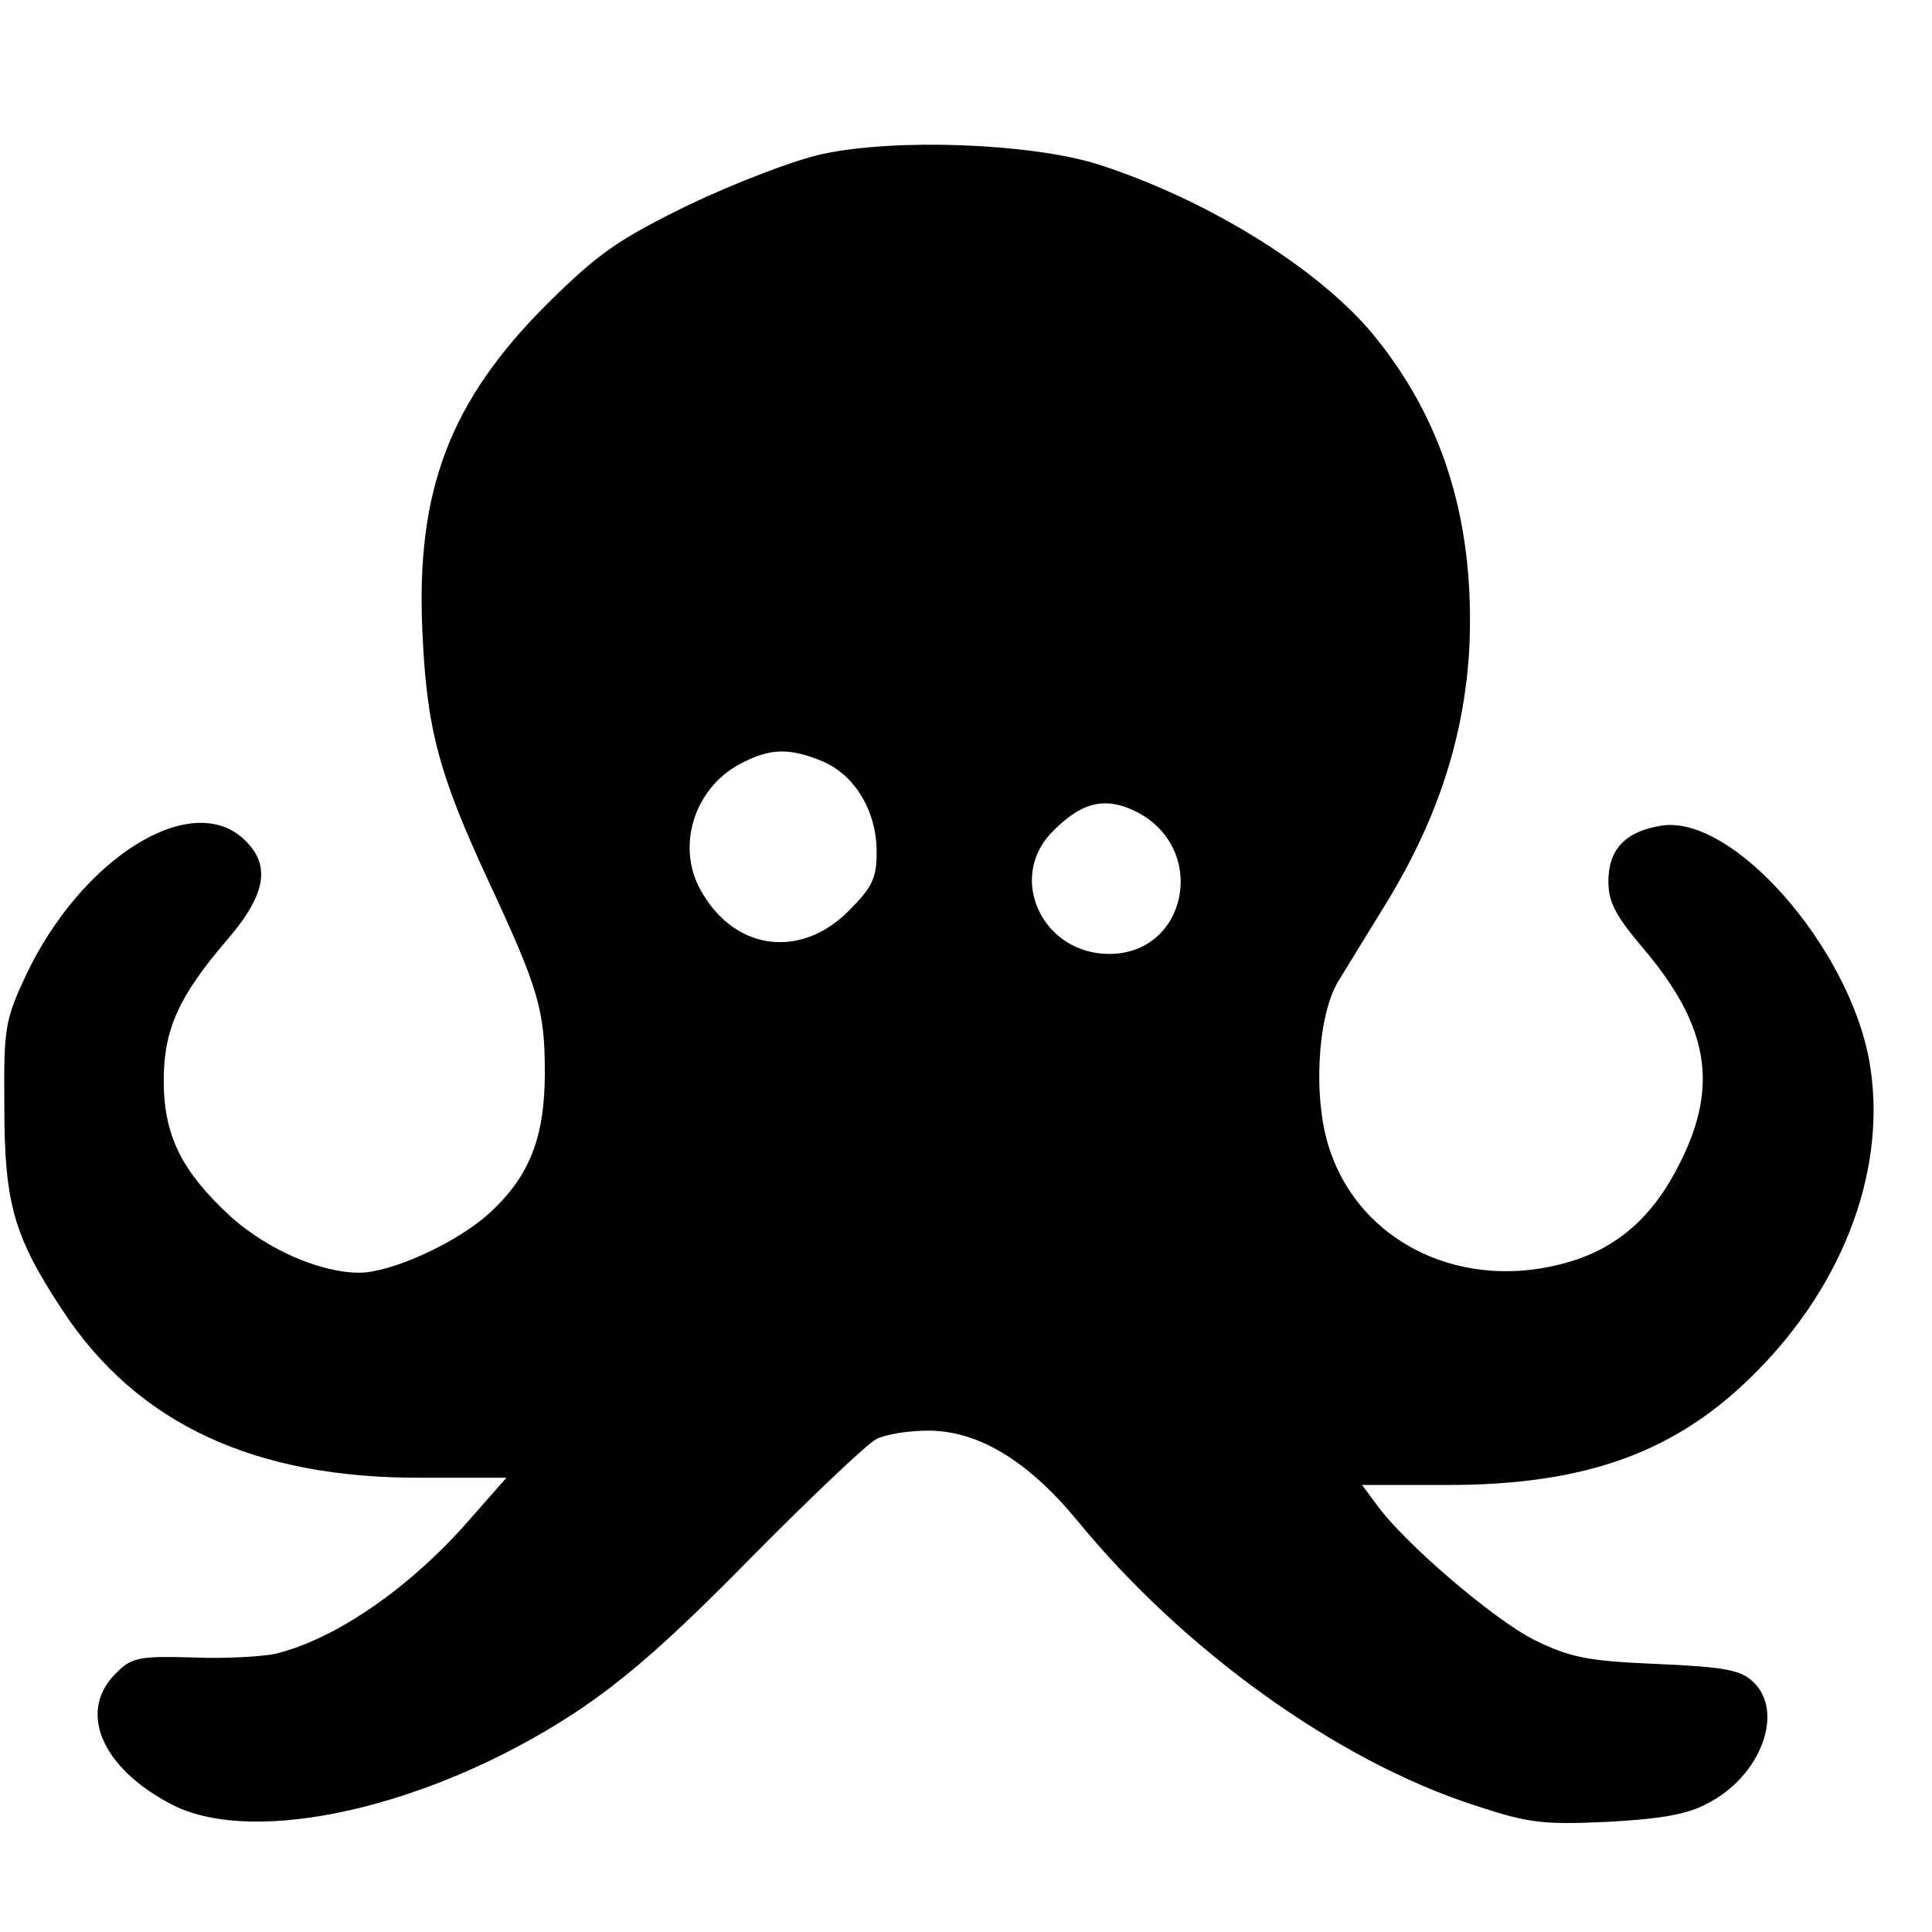
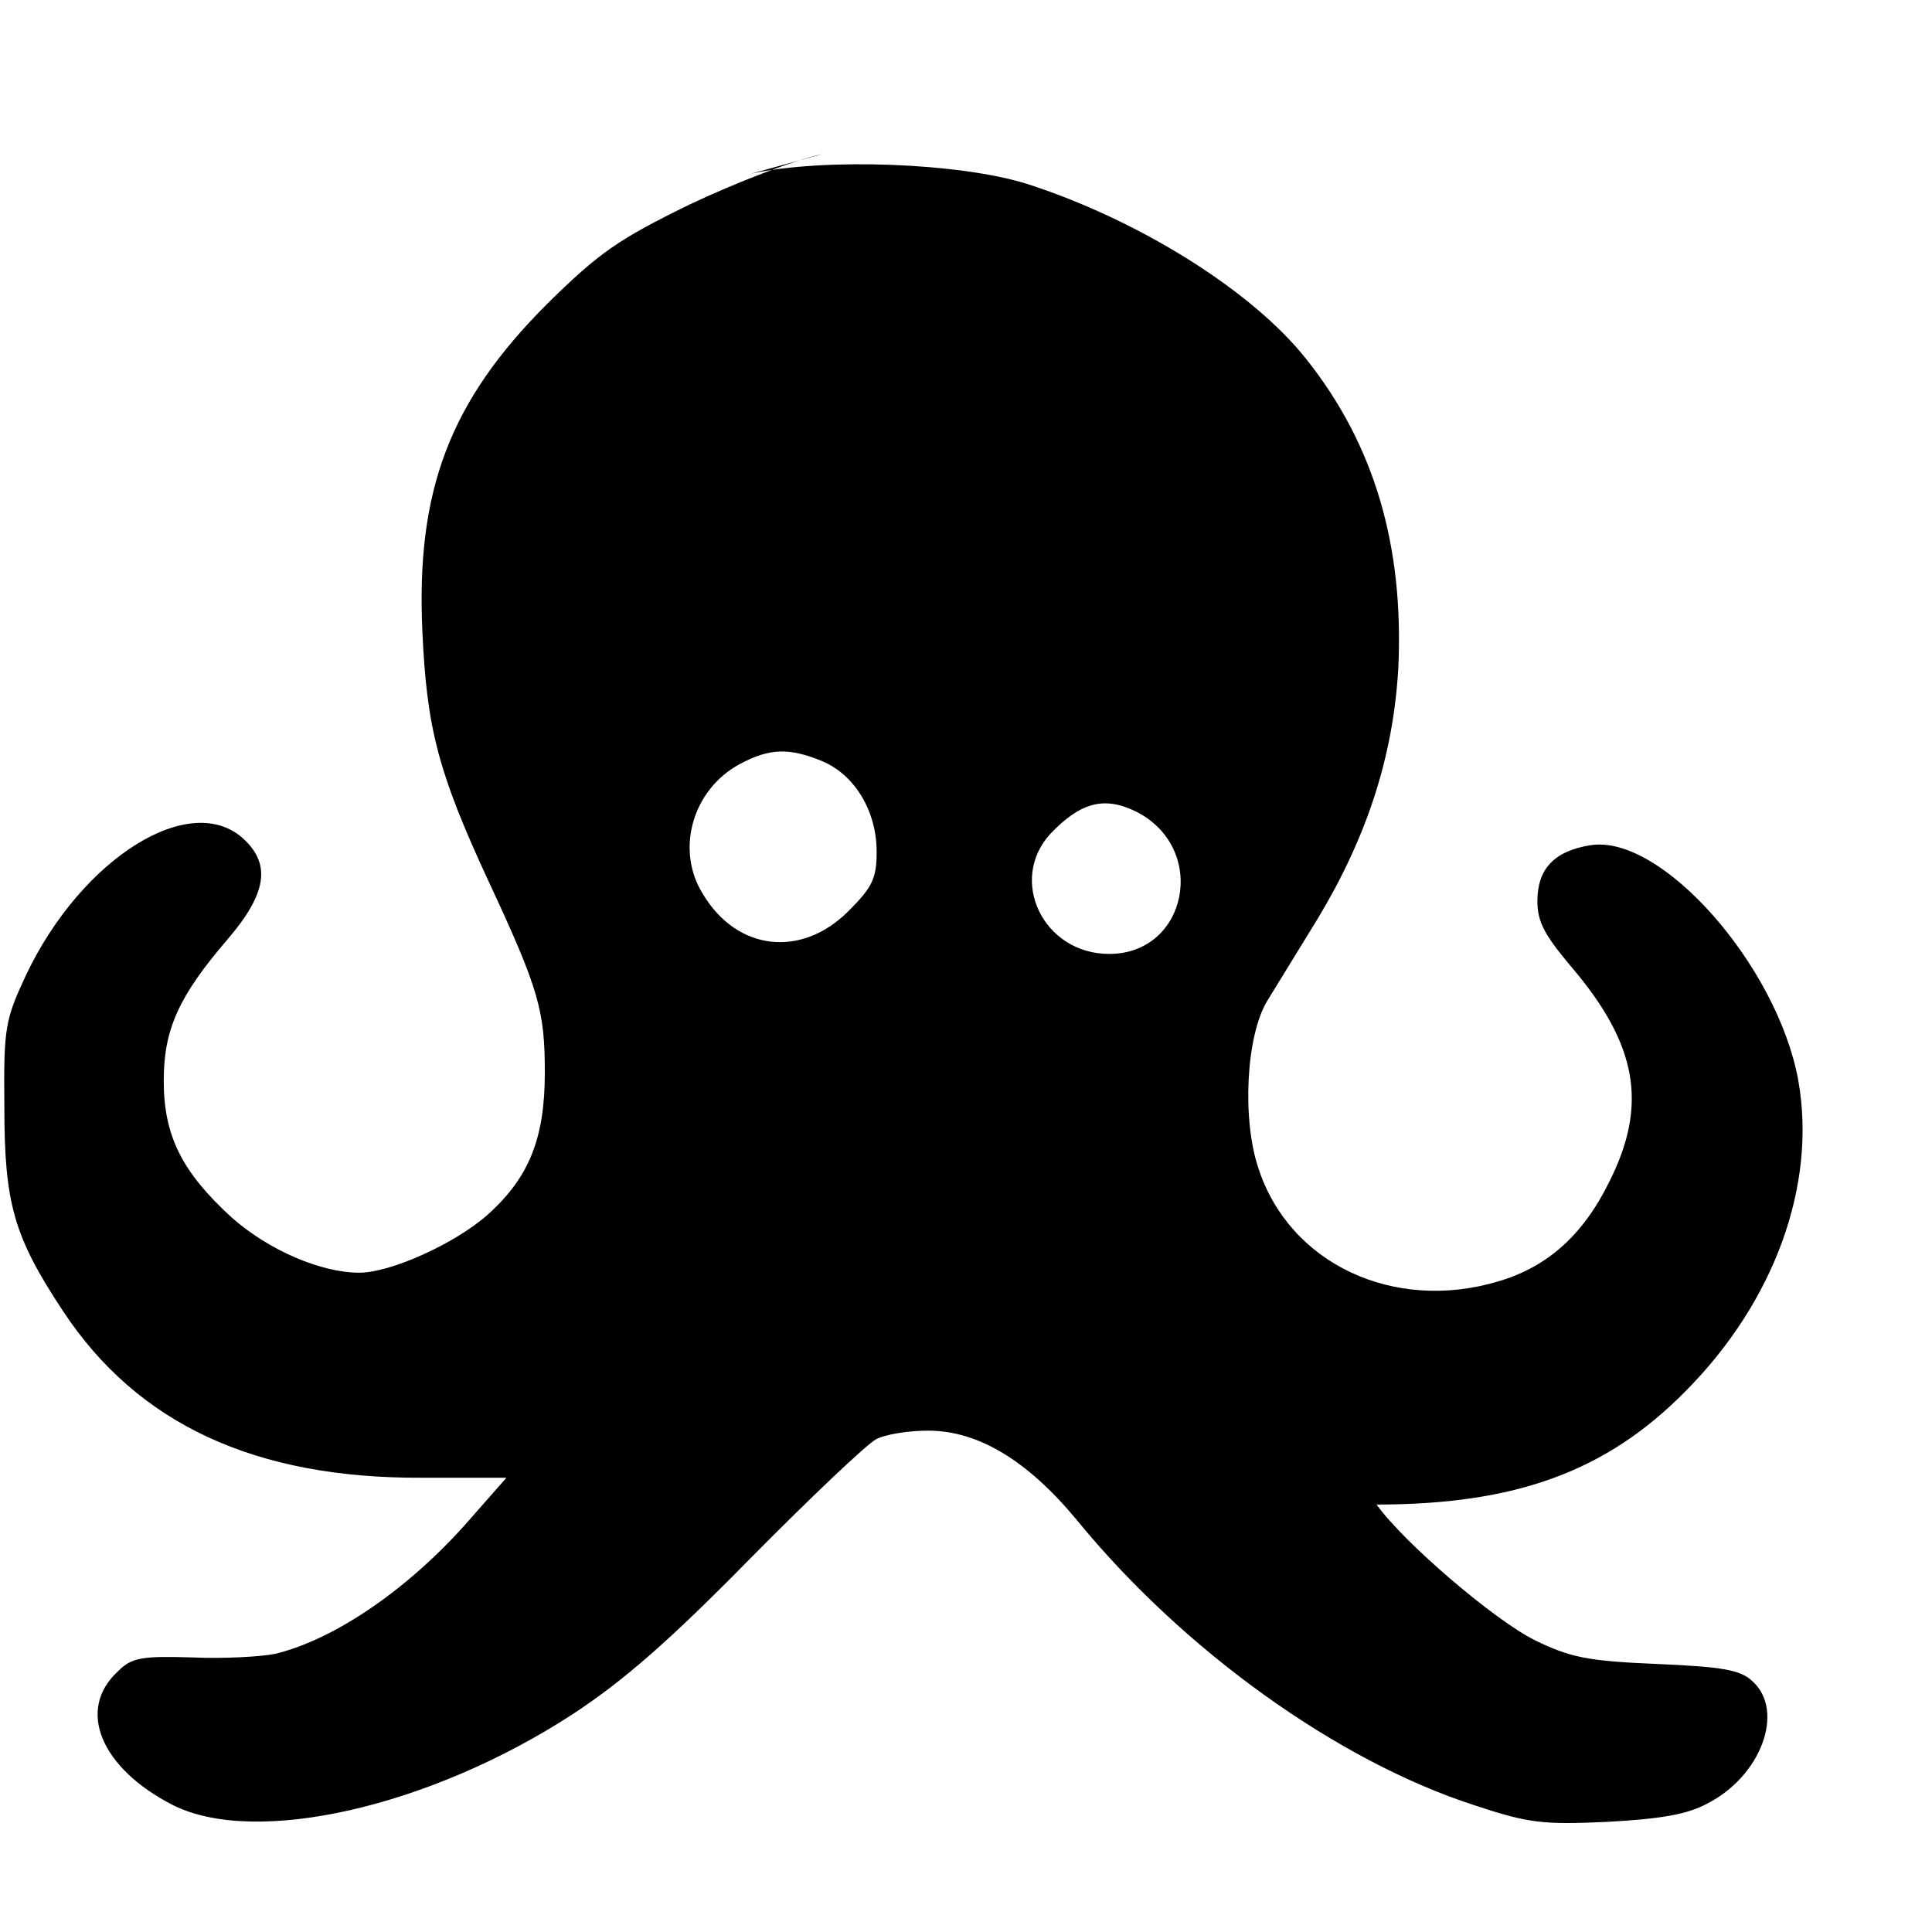
<svg xmlns="http://www.w3.org/2000/svg" version="1.0" width="16pt" height="16pt" viewBox="0 0 16 16" preserveAspectRatio="xMidYMid meet">
  <g transform="translate(0,16) scale(0.006,-0.006)" fill="#000000" stroke="none">
-     <path d="M1135 2454 c-38 -8 -121 -40 -184 -70 -98 -48 -124 -66 -196 -137 -134 -134 -181 -257 -172 -452 6 -134 22 -195 91 -344 70 -150 78 -179 78 -265 0 -91 -22 -145 -79 -196 -45 -40 -134 -80 -177 -80 -53 0 -125 31 -176 76 -69 63 -94 113 -94 189 0 70 20 116 88 195 54 63 60 103 23 138 -73 69 -224 -25 -301 -187 -29 -62 -31 -73 -30 -181 0 -135 13 -180 81 -283 103 -156 265 -231 495 -230 l117 0 -51 -58 c-82 -94 -185 -165 -268 -185 -19 -4 -71 -7 -115 -5 -69 2 -83 0 -102 -19 -58 -53 -24 -134 76 -185 114 -57 354 -3 552 126 70 46 133 101 244 214 83 84 161 158 174 165 13 7 45 12 72 12 69 0 137 -41 205 -123 147 -180 360 -333 549 -394 75 -25 95 -27 183 -23 73 4 110 10 138 25 75 38 108 128 63 169 -17 16 -41 20 -133 24 -95 4 -119 9 -168 33 -56 28 -180 134 -218 187 l-20 27 118 0 c191 0 317 45 427 157 122 123 181 284 155 429 -29 158 -189 340 -287 324 -50 -8 -73 -33 -73 -77 0 -29 10 -47 47 -91 91 -107 106 -190 52 -297 -36 -73 -85 -117 -153 -137 -144 -43 -288 24 -331 156 -23 68 -17 183 12 231 11 18 43 70 70 114 68 113 104 224 111 345 8 169 -33 309 -127 427 -75 95 -233 193 -386 242 -93 29 -279 36 -380 14z m0 -838 c45 -19 75 -69 75 -125 0 -37 -6 -49 -39 -82 -65 -65 -154 -55 -201 24 -38 61 -14 144 51 179 41 22 68 23 114 4z m434 -70 c99 -51 70 -196 -38 -196 -91 0 -140 102 -81 166 42 44 75 52 119 30z" />
+     <path d="M1135 2454 c-38 -8 -121 -40 -184 -70 -98 -48 -124 -66 -196 -137 -134 -134 -181 -257 -172 -452 6 -134 22 -195 91 -344 70 -150 78 -179 78 -265 0 -91 -22 -145 -79 -196 -45 -40 -134 -80 -177 -80 -53 0 -125 31 -176 76 -69 63 -94 113 -94 189 0 70 20 116 88 195 54 63 60 103 23 138 -73 69 -224 -25 -301 -187 -29 -62 -31 -73 -30 -181 0 -135 13 -180 81 -283 103 -156 265 -231 495 -230 l117 0 -51 -58 c-82 -94 -185 -165 -268 -185 -19 -4 -71 -7 -115 -5 -69 2 -83 0 -102 -19 -58 -53 -24 -134 76 -185 114 -57 354 -3 552 126 70 46 133 101 244 214 83 84 161 158 174 165 13 7 45 12 72 12 69 0 137 -41 205 -123 147 -180 360 -333 549 -394 75 -25 95 -27 183 -23 73 4 110 10 138 25 75 38 108 128 63 169 -17 16 -41 20 -133 24 -95 4 -119 9 -168 33 -56 28 -180 134 -218 187 c191 0 317 45 427 157 122 123 181 284 155 429 -29 158 -189 340 -287 324 -50 -8 -73 -33 -73 -77 0 -29 10 -47 47 -91 91 -107 106 -190 52 -297 -36 -73 -85 -117 -153 -137 -144 -43 -288 24 -331 156 -23 68 -17 183 12 231 11 18 43 70 70 114 68 113 104 224 111 345 8 169 -33 309 -127 427 -75 95 -233 193 -386 242 -93 29 -279 36 -380 14z m0 -838 c45 -19 75 -69 75 -125 0 -37 -6 -49 -39 -82 -65 -65 -154 -55 -201 24 -38 61 -14 144 51 179 41 22 68 23 114 4z m434 -70 c99 -51 70 -196 -38 -196 -91 0 -140 102 -81 166 42 44 75 52 119 30z" />
  </g>
</svg>